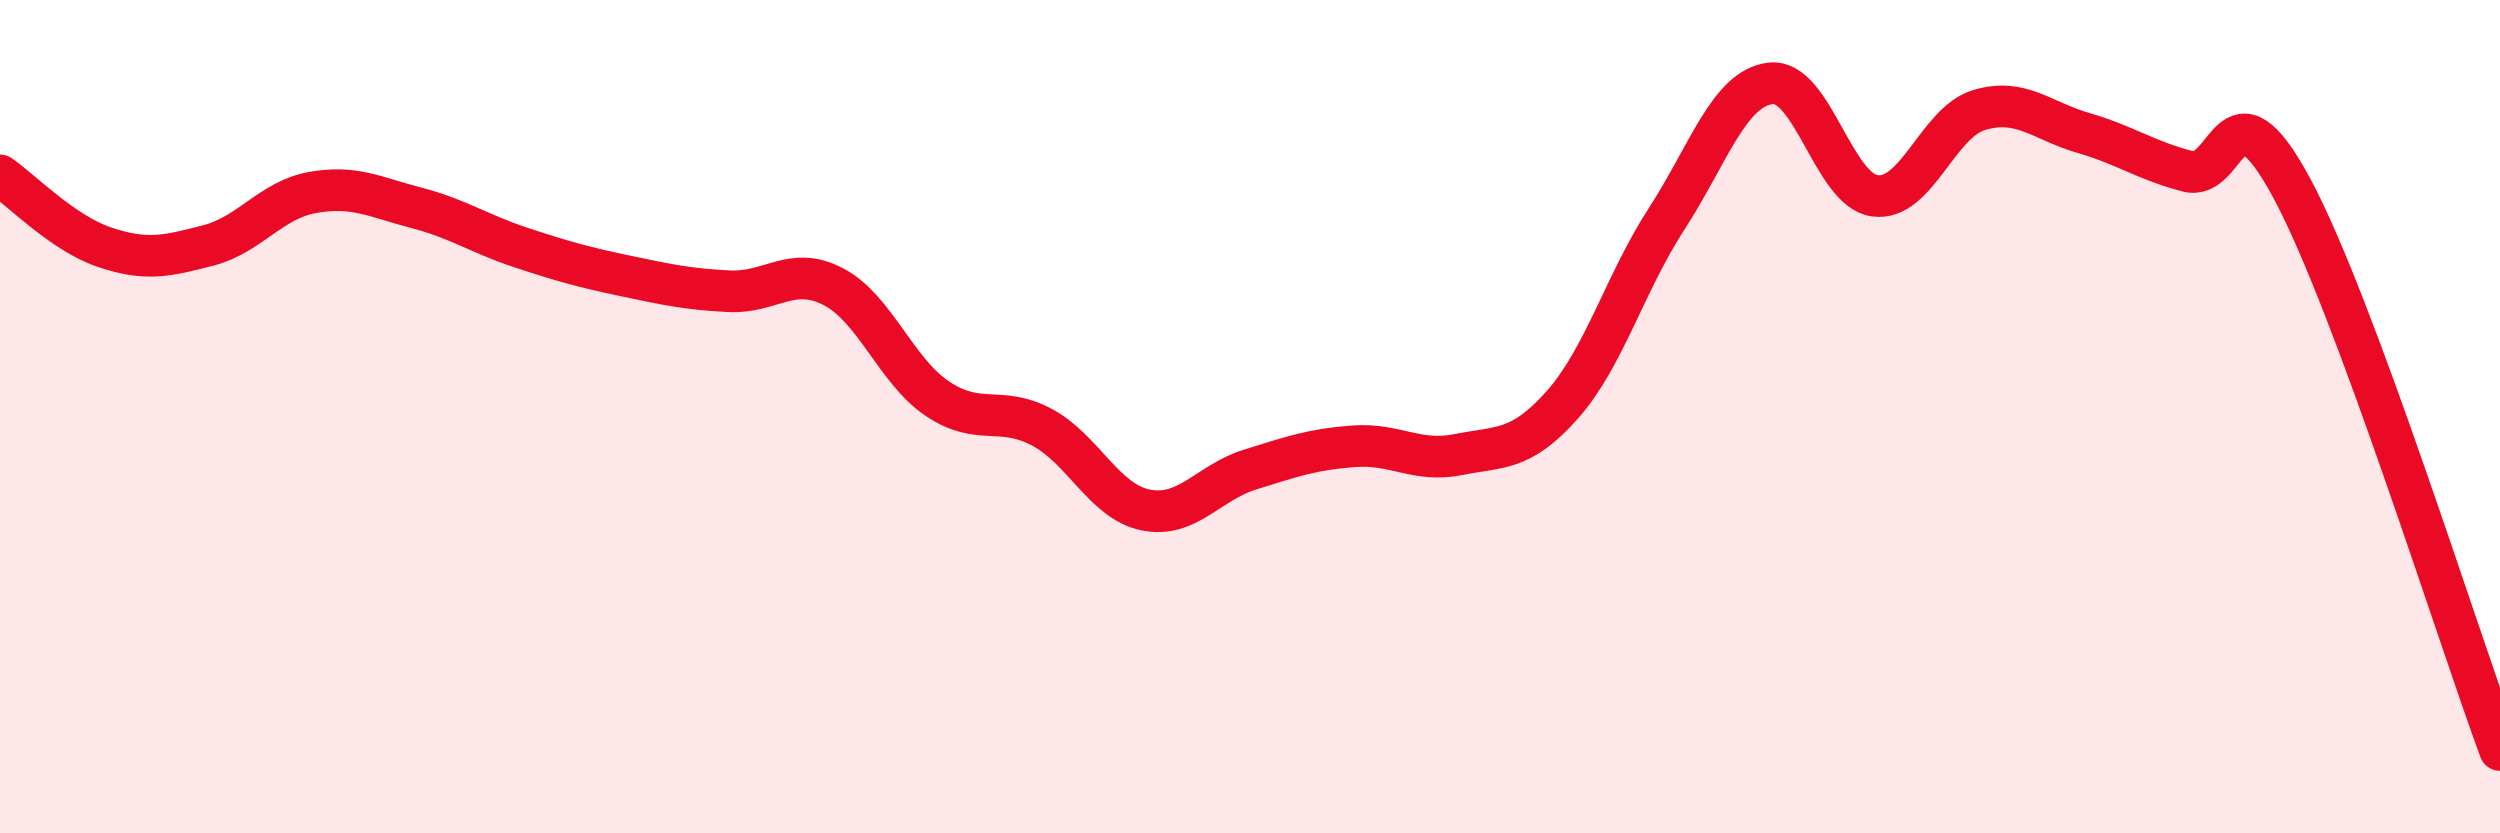
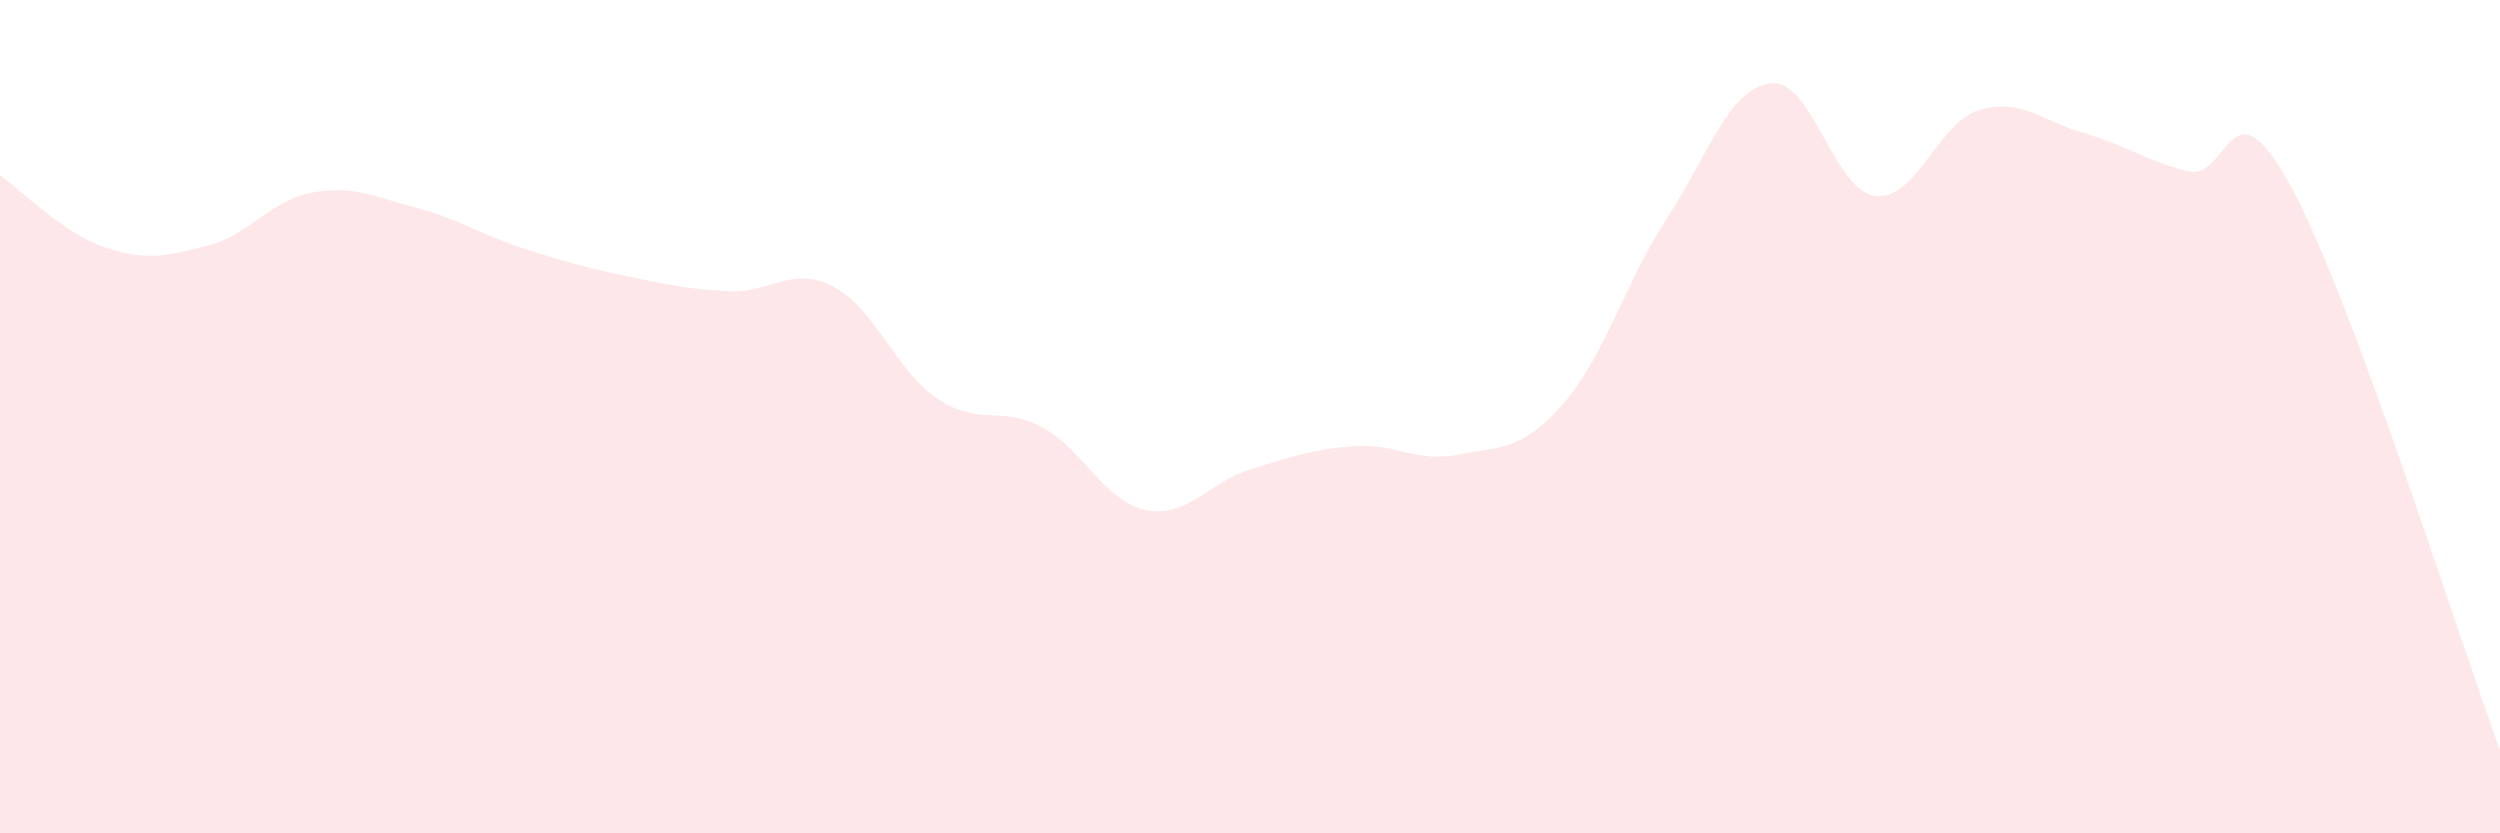
<svg xmlns="http://www.w3.org/2000/svg" width="60" height="20" viewBox="0 0 60 20">
  <path d="M 0,4.21 C 0.5,4.55 1.5,5.59 2.5,5.93 C 3.5,6.27 4,6.15 5,5.89 C 6,5.63 6.5,4.8 7.5,4.62 C 8.5,4.44 9,4.73 10,4.99 C 11,5.25 11.5,5.61 12.5,5.94 C 13.5,6.27 14,6.41 15,6.62 C 16,6.83 16.5,6.94 17.5,6.99 C 18.5,7.04 19,6.36 20,6.88 C 21,7.4 21.5,8.9 22.5,9.57 C 23.5,10.24 24,9.72 25,10.25 C 26,10.78 26.5,12.04 27.5,12.24 C 28.5,12.44 29,11.58 30,11.27 C 31,10.96 31.5,10.78 32.5,10.71 C 33.5,10.64 34,11.11 35,10.91 C 36,10.71 36.5,10.84 37.5,9.71 C 38.5,8.58 39,6.79 40,5.25 C 41,3.71 41.5,2.11 42.5,2 C 43.5,1.89 44,4.57 45,4.7 C 46,4.83 46.5,2.94 47.5,2.64 C 48.5,2.34 49,2.9 50,3.19 C 51,3.48 51.5,3.85 52.5,4.11 C 53.5,4.37 53.5,1.73 55,4.51 C 56.5,7.29 59,15.3 60,18L60 20L0 20Z" fill="#EB0A25" opacity="0.1" stroke-linecap="round" stroke-linejoin="round" />
-   <path d="M 0,4.21 C 0.5,4.55 1.5,5.59 2.5,5.93 C 3.5,6.27 4,6.15 5,5.89 C 6,5.63 6.5,4.8 7.5,4.62 C 8.5,4.44 9,4.73 10,4.99 C 11,5.25 11.5,5.61 12.5,5.94 C 13.5,6.27 14,6.41 15,6.62 C 16,6.83 16.5,6.94 17.5,6.99 C 18.5,7.04 19,6.36 20,6.88 C 21,7.4 21.5,8.9 22.5,9.57 C 23.5,10.24 24,9.72 25,10.25 C 26,10.78 26.5,12.04 27.5,12.24 C 28.5,12.44 29,11.58 30,11.27 C 31,10.96 31.5,10.78 32.5,10.71 C 33.5,10.64 34,11.11 35,10.91 C 36,10.71 36.5,10.84 37.5,9.71 C 38.5,8.58 39,6.79 40,5.25 C 41,3.71 41.5,2.11 42.5,2 C 43.5,1.89 44,4.57 45,4.7 C 46,4.83 46.5,2.94 47.5,2.64 C 48.5,2.34 49,2.9 50,3.19 C 51,3.48 51.5,3.85 52.5,4.11 C 53.5,4.37 53.5,1.73 55,4.51 C 56.5,7.29 59,15.3 60,18" stroke="#EB0A25" stroke-width="1" fill="none" stroke-linecap="round" stroke-linejoin="round" />
</svg>